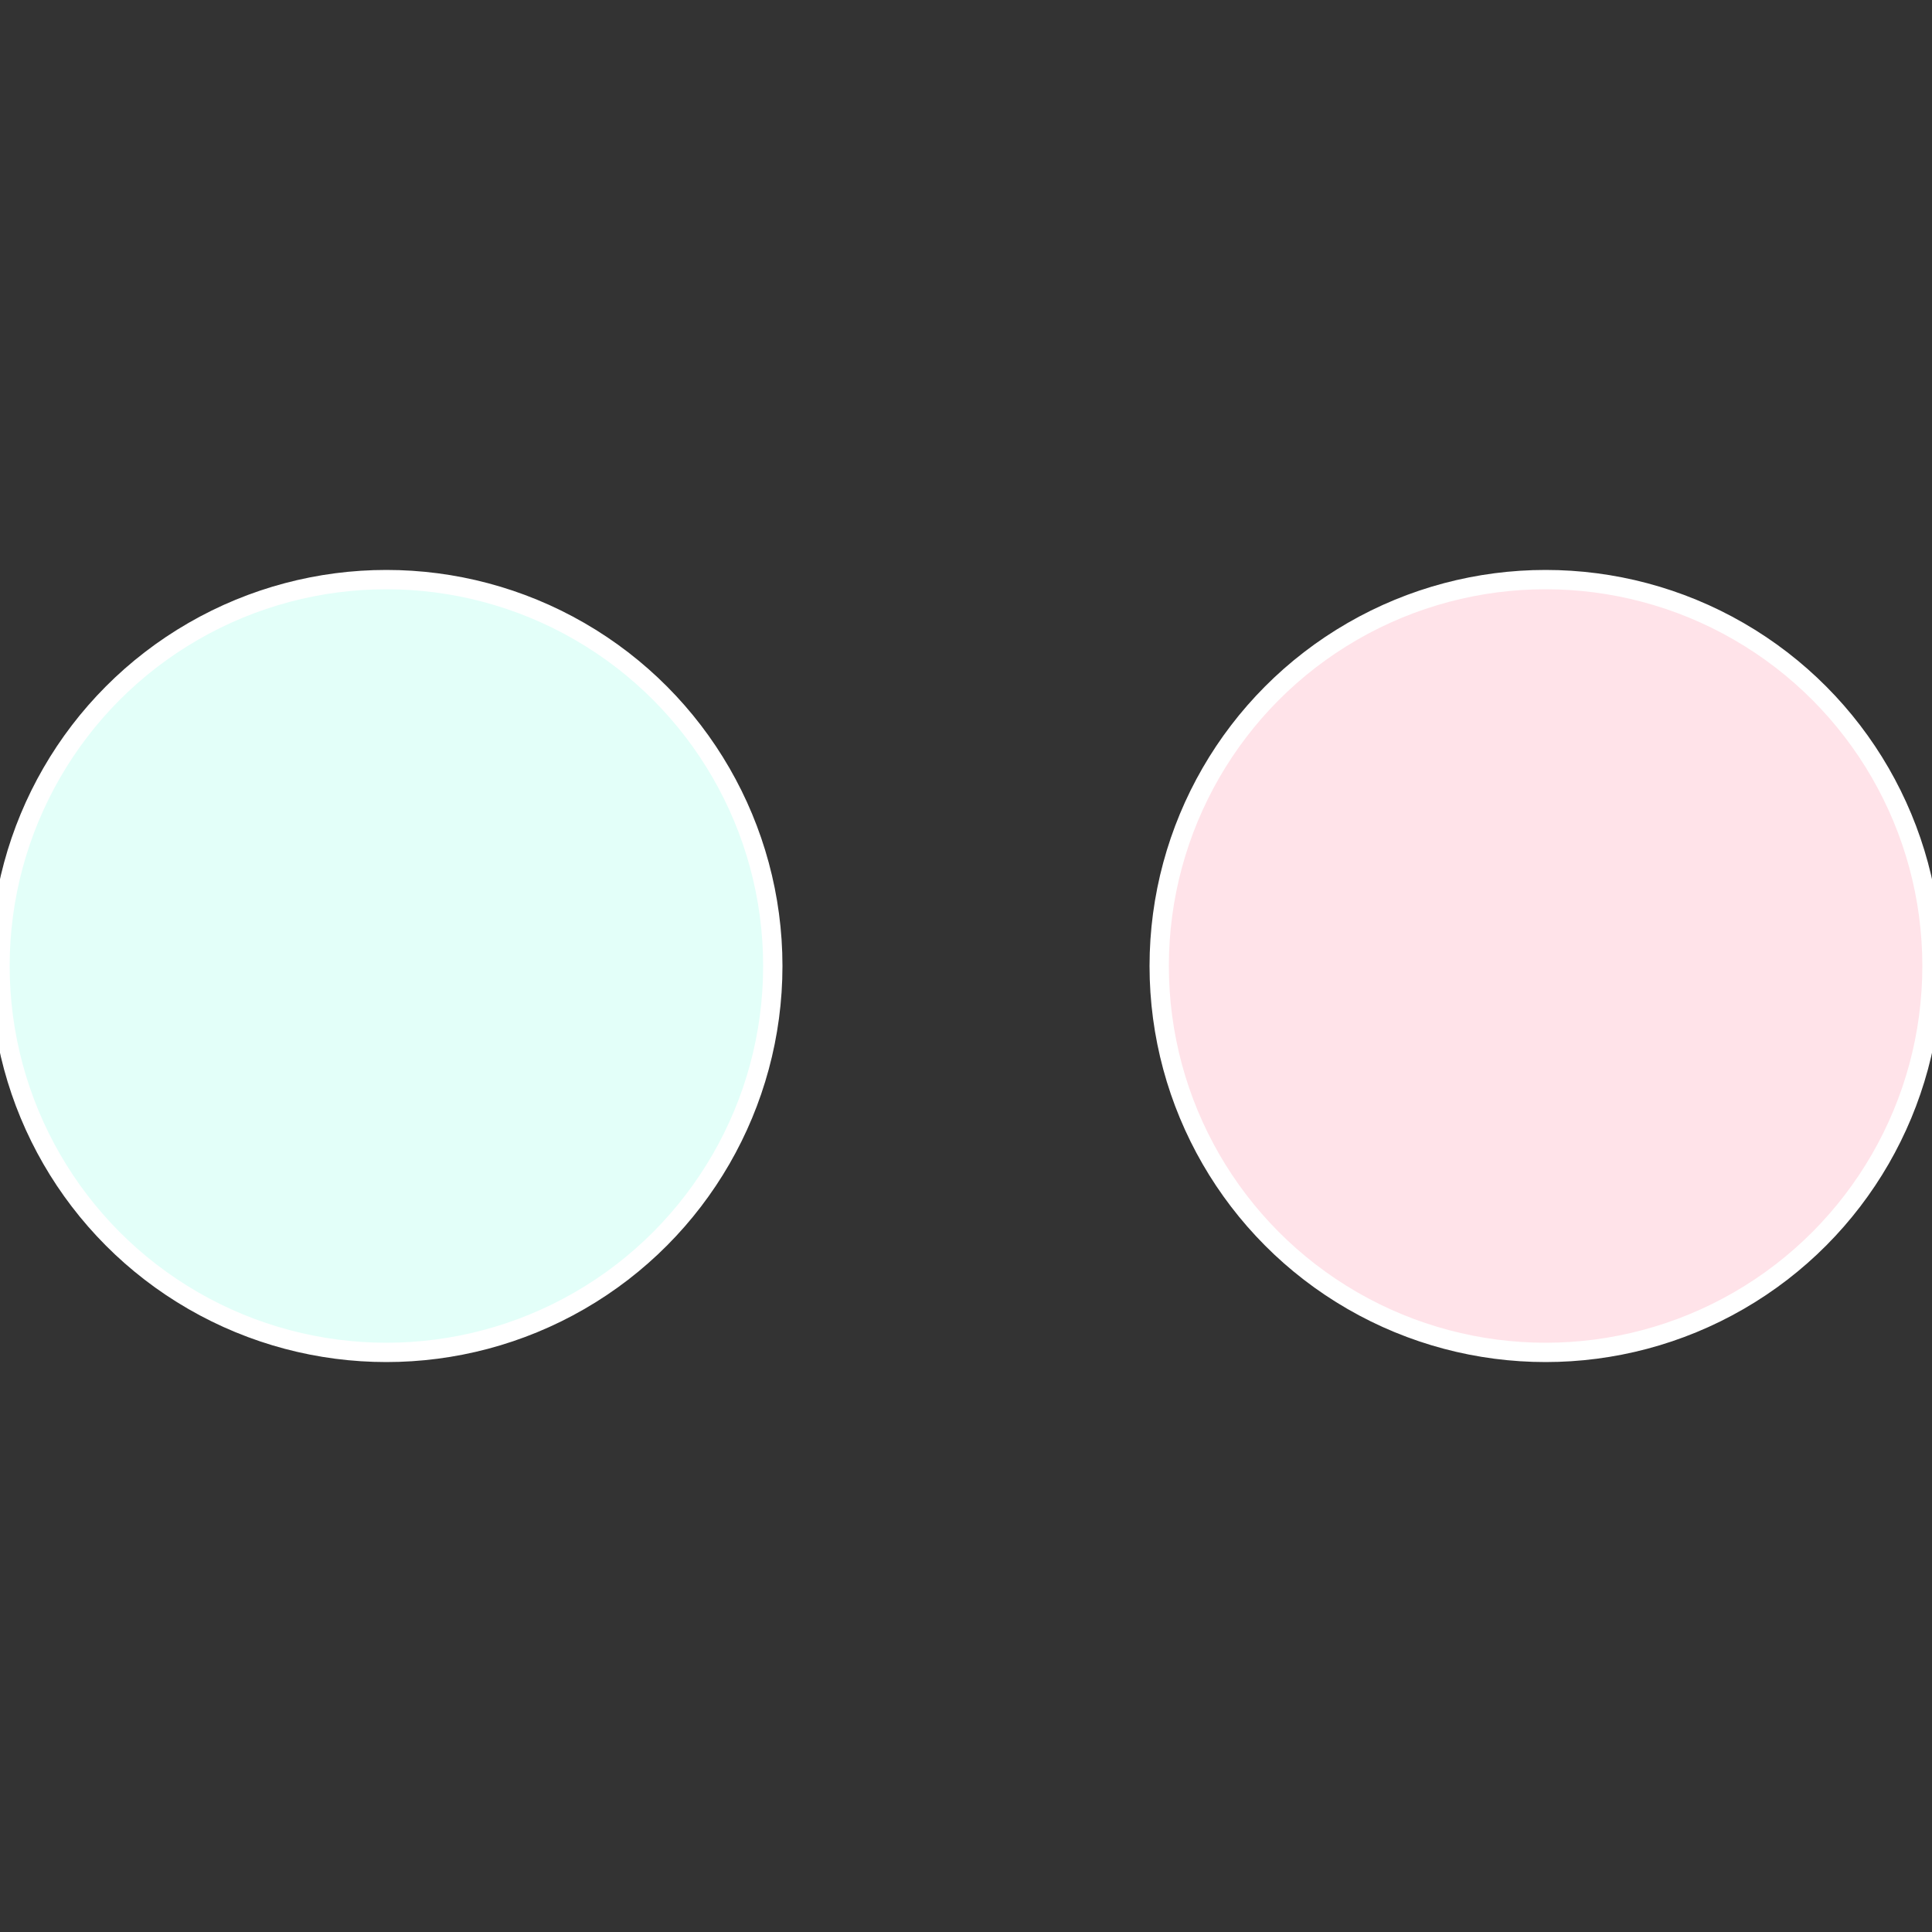
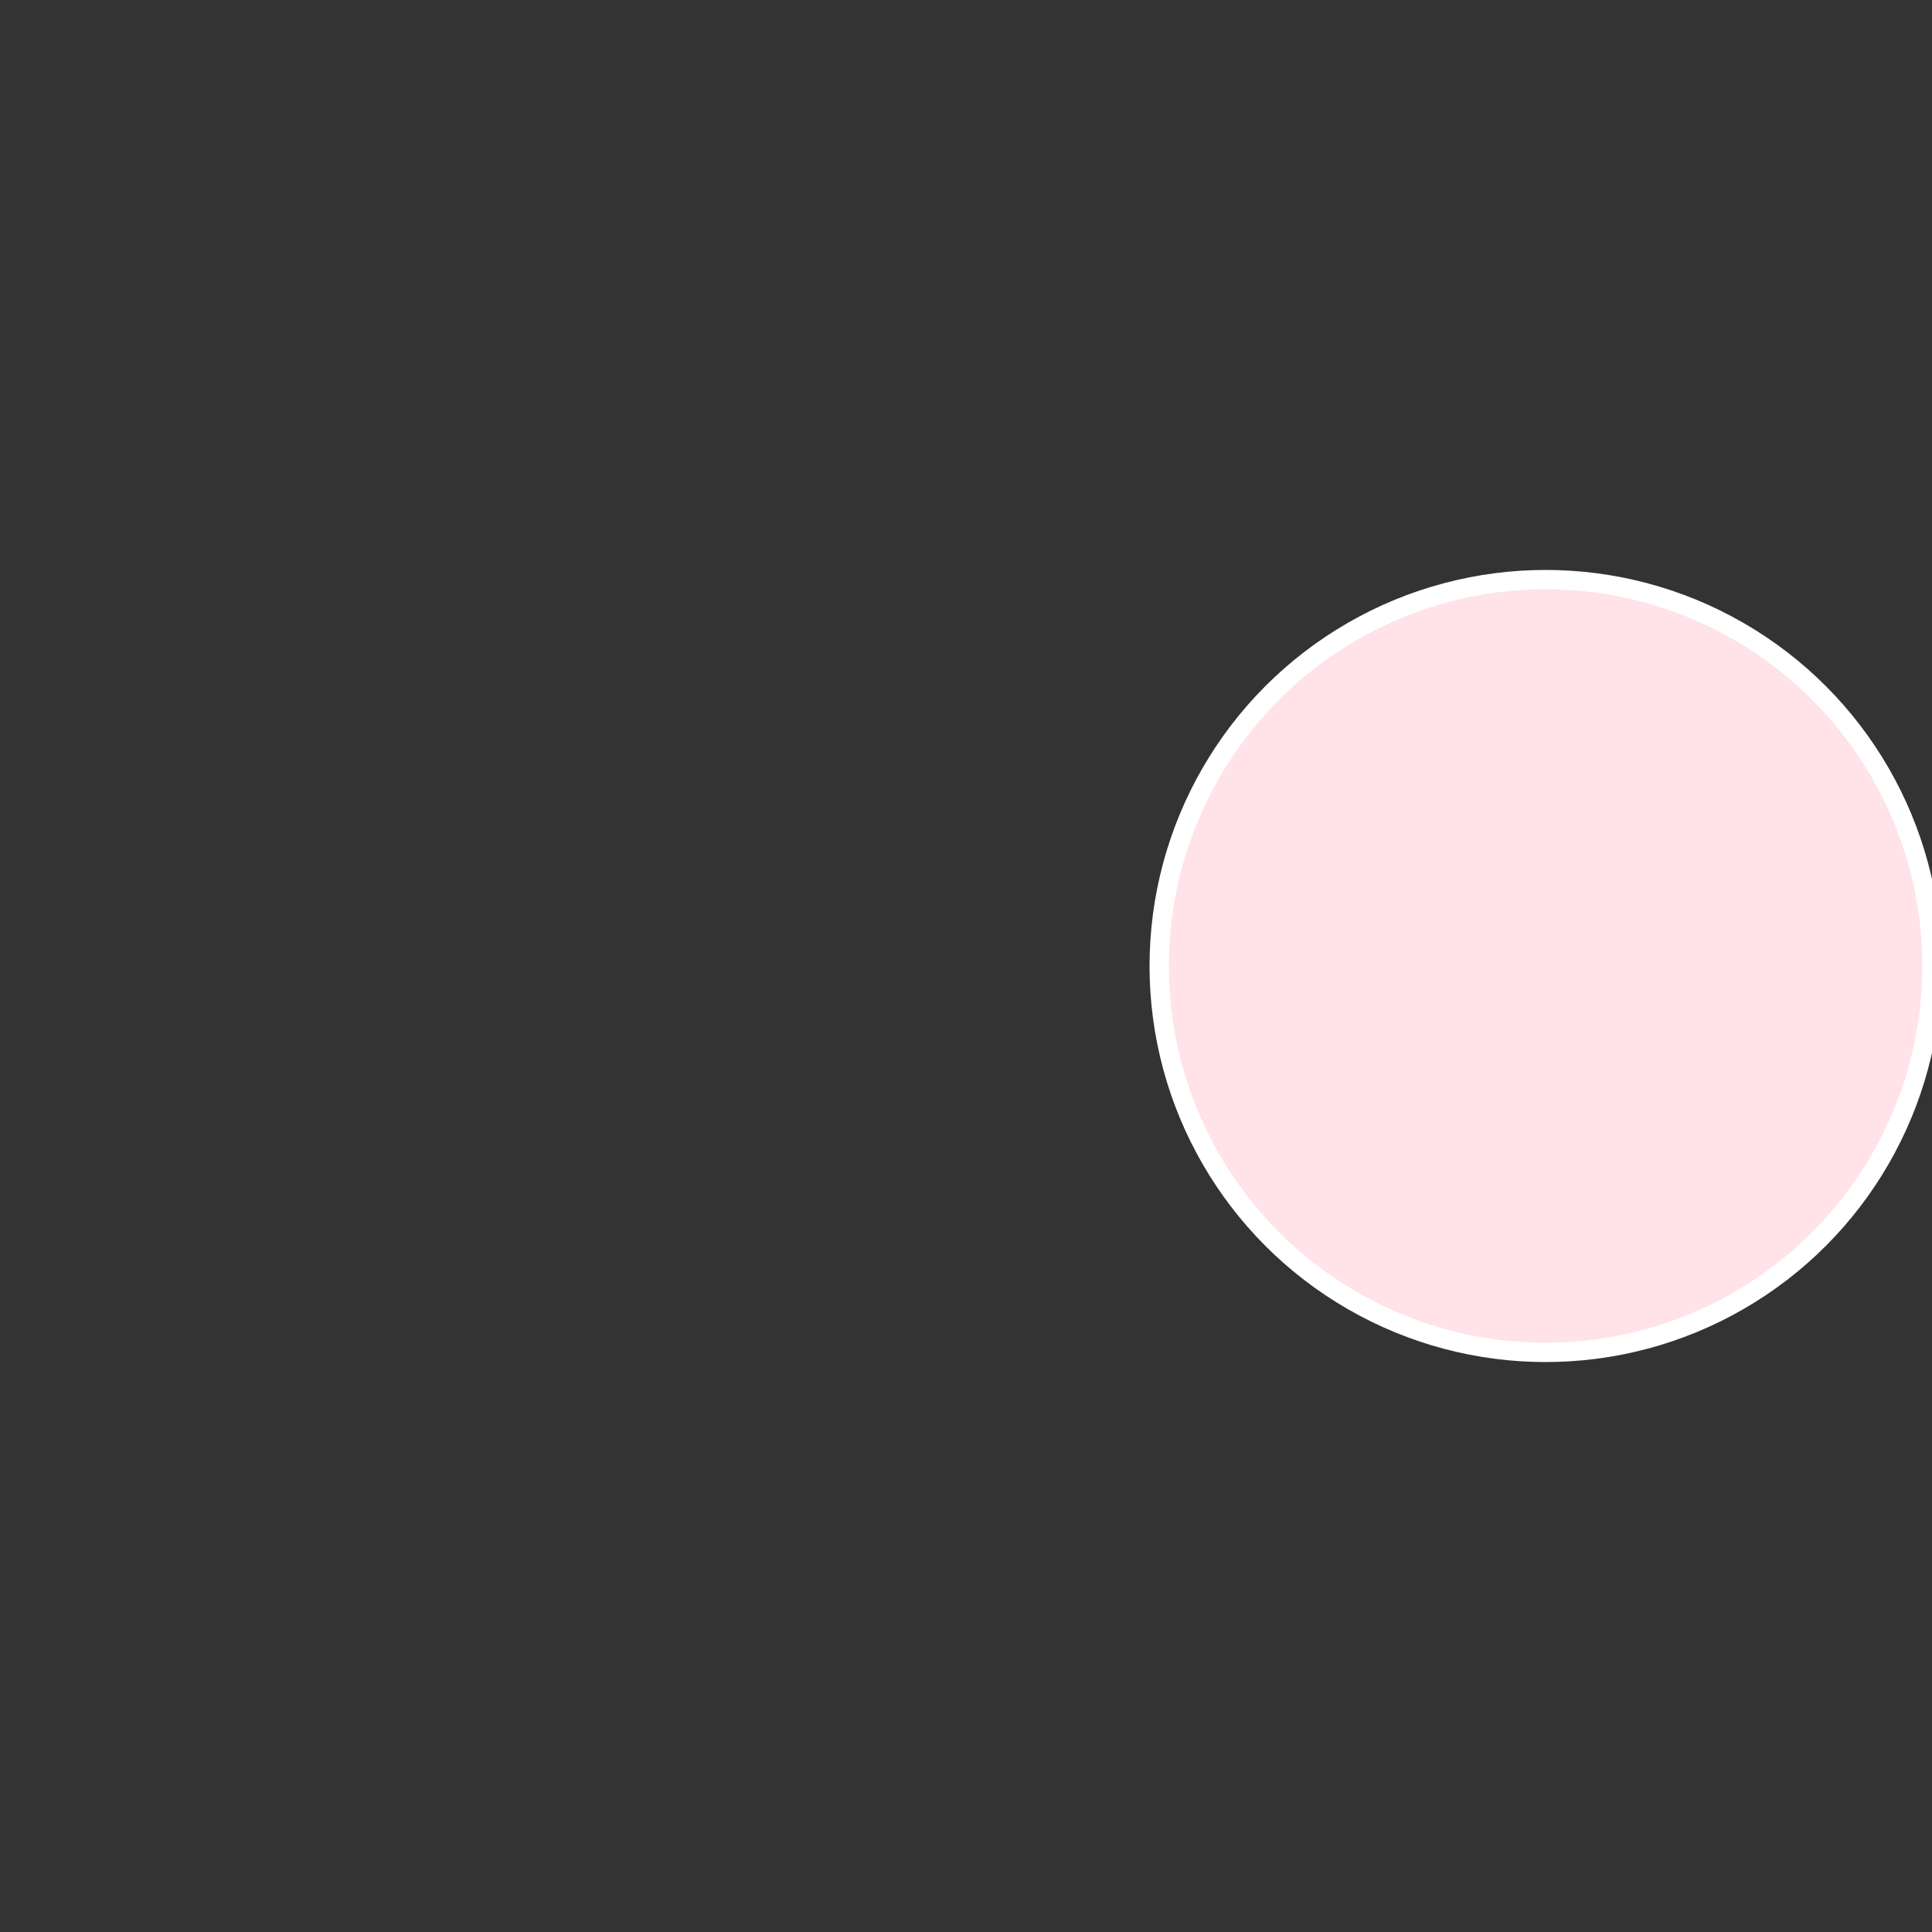
<svg xmlns="http://www.w3.org/2000/svg" width="500" height="500" viewBox="-1 -1 2 2">
  <rect x="-1" y="-1" width="2" height="2" fill="#333333" stroke="none" />
  <circle cx="0.6" cy="0" r="0.4" fill="#ffe3e9" stroke="#fff" stroke-width="1%" />
-   <circle cx="-0.6" cy="7.3478807948841E-17" r="0.4" fill="#e3fff9" stroke="#fff" stroke-width="1%" />
</svg>